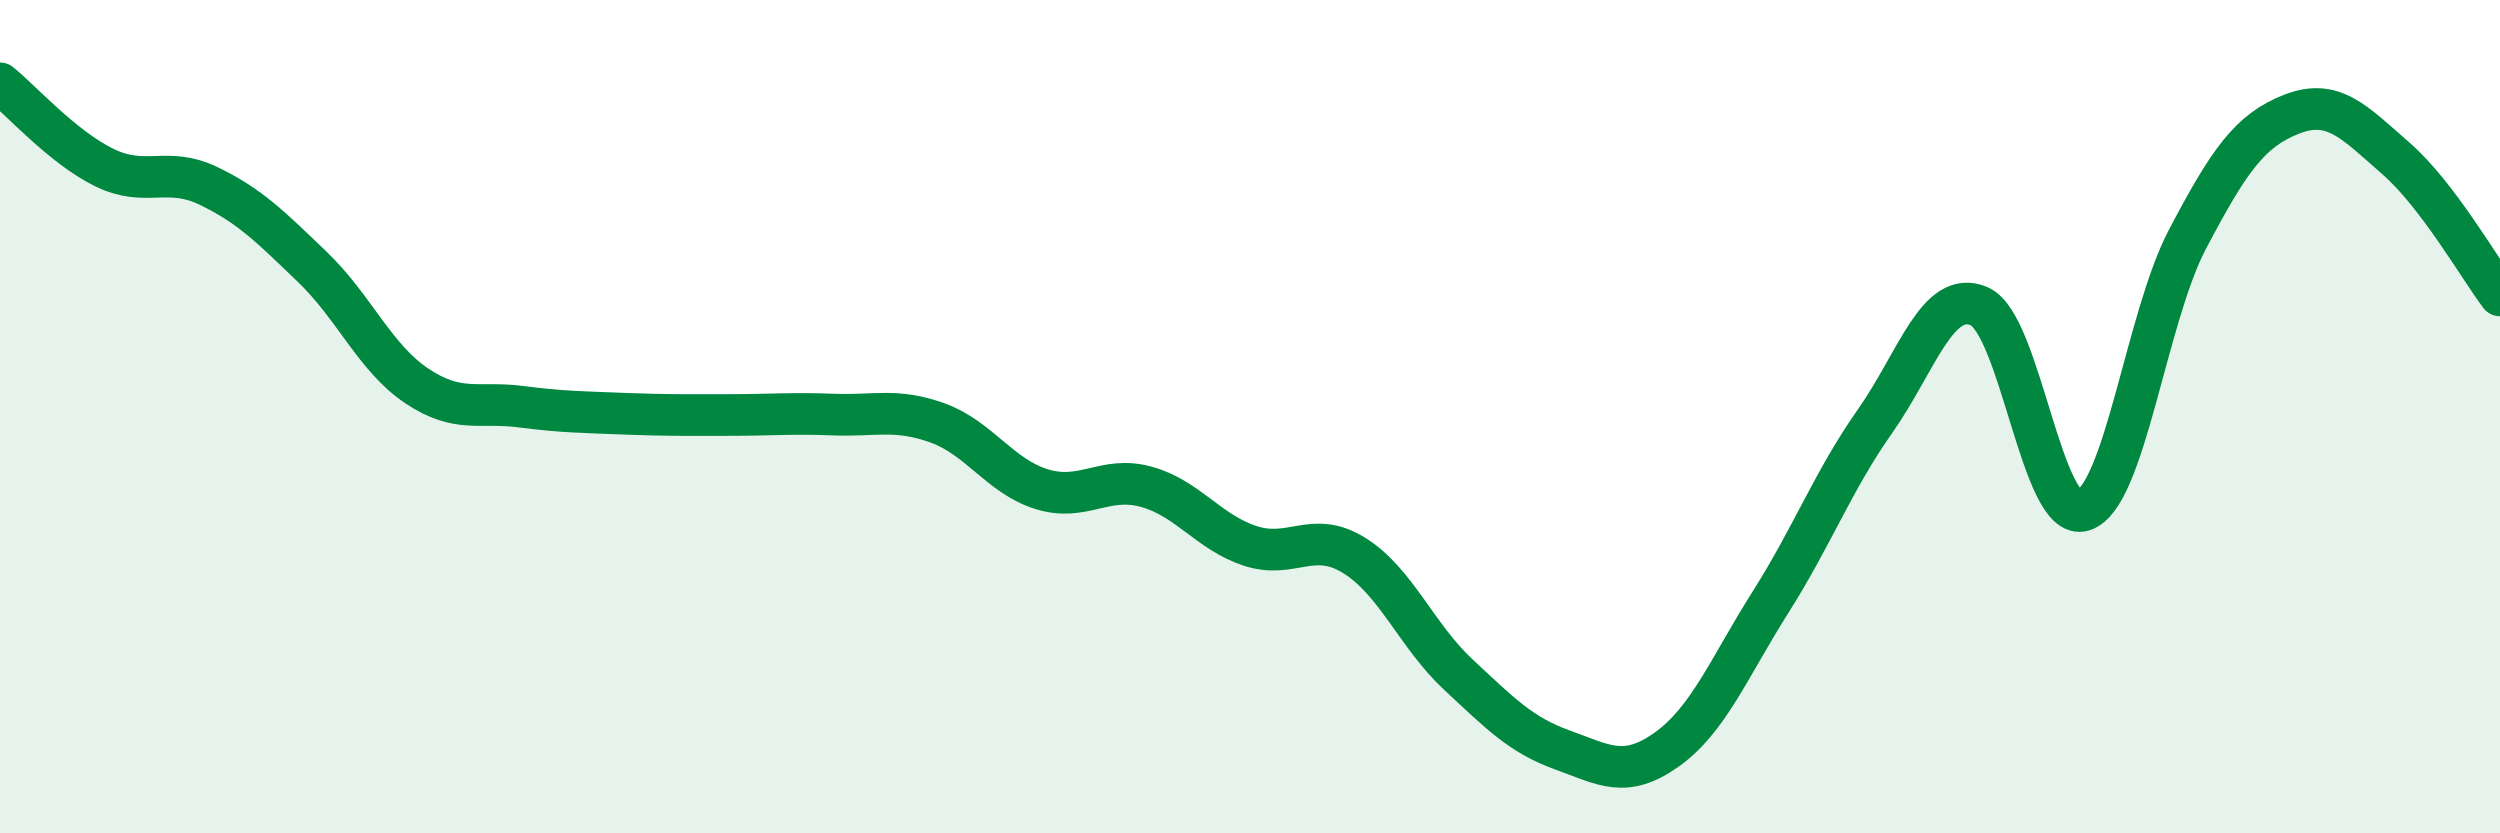
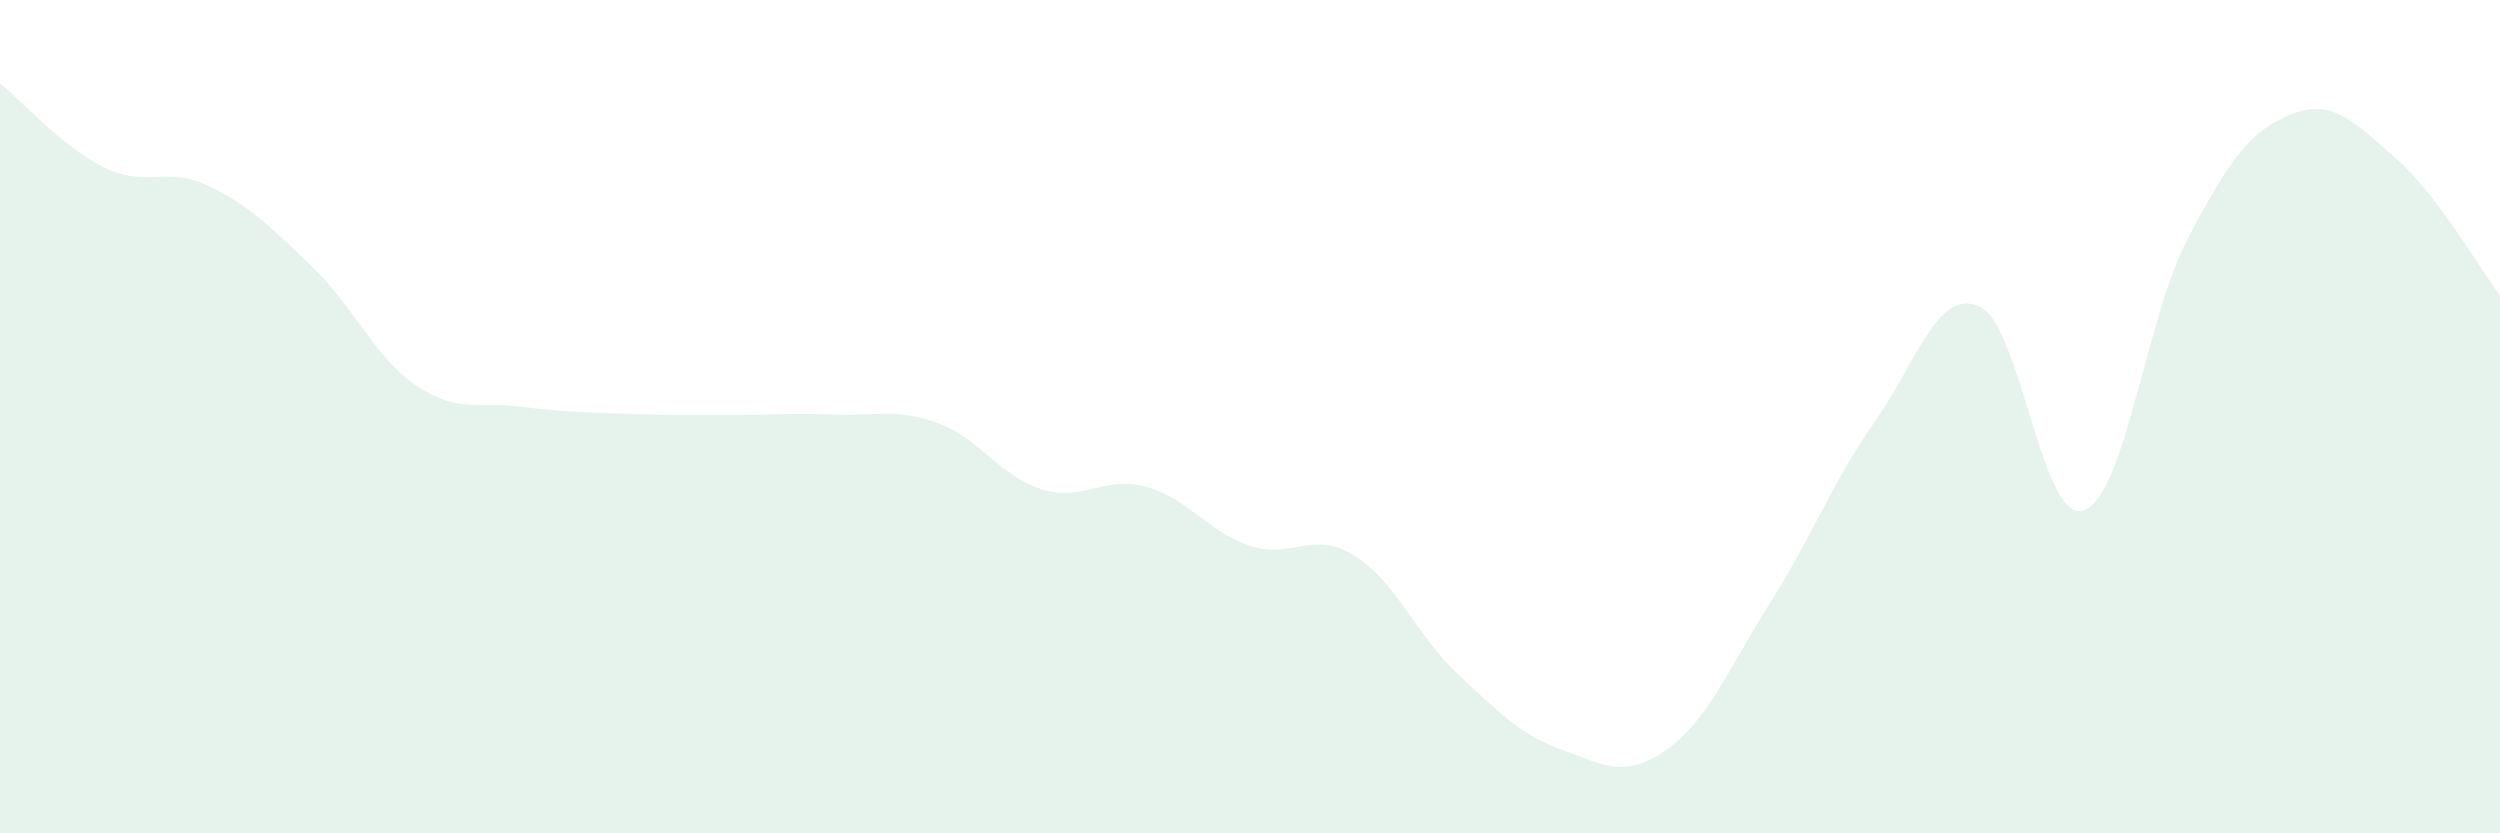
<svg xmlns="http://www.w3.org/2000/svg" width="60" height="20" viewBox="0 0 60 20">
  <path d="M 0,2 C 0.5,2.4 1.5,3.53 2.5,4.02 C 3.5,4.51 4,3.98 5,4.46 C 6,4.94 6.5,5.45 7.5,6.41 C 8.5,7.37 9,8.59 10,9.26 C 11,9.93 11.5,9.63 12.5,9.76 C 13.5,9.89 14,9.89 15,9.93 C 16,9.97 16.5,9.96 17.5,9.96 C 18.5,9.96 19,9.91 20,9.95 C 21,9.99 21.5,9.79 22.5,10.15 C 23.5,10.51 24,11.43 25,11.74 C 26,12.05 26.5,11.41 27.5,11.68 C 28.5,11.95 29,12.77 30,13.1 C 31,13.43 31.5,12.71 32.5,13.33 C 33.5,13.95 34,15.26 35,16.19 C 36,17.12 36.5,17.64 37.5,18 C 38.5,18.36 39,18.7 40,17.99 C 41,17.28 41.5,16.02 42.5,14.44 C 43.5,12.86 44,11.53 45,10.11 C 46,8.69 46.5,6.92 47.5,7.35 C 48.5,7.78 49,12.57 50,12.25 C 51,11.93 51.5,7.64 52.5,5.74 C 53.5,3.84 54,3.13 55,2.74 C 56,2.35 56.5,2.93 57.5,3.8 C 58.5,4.67 59.5,6.43 60,7.09L60 20L0 20Z" fill="#008740" opacity="0.1" stroke-linecap="round" stroke-linejoin="round" />
-   <path d="M 0,2 C 0.5,2.4 1.5,3.53 2.5,4.02 C 3.5,4.51 4,3.98 5,4.46 C 6,4.94 6.5,5.45 7.5,6.41 C 8.5,7.37 9,8.59 10,9.26 C 11,9.93 11.5,9.63 12.5,9.76 C 13.5,9.89 14,9.89 15,9.93 C 16,9.97 16.5,9.96 17.5,9.96 C 18.5,9.96 19,9.91 20,9.95 C 21,9.99 21.5,9.79 22.5,10.15 C 23.5,10.51 24,11.43 25,11.74 C 26,12.05 26.5,11.41 27.5,11.68 C 28.5,11.95 29,12.77 30,13.1 C 31,13.43 31.5,12.71 32.5,13.33 C 33.5,13.95 34,15.26 35,16.19 C 36,17.12 36.5,17.64 37.5,18 C 38.5,18.36 39,18.7 40,17.99 C 41,17.28 41.5,16.02 42.5,14.44 C 43.5,12.86 44,11.53 45,10.11 C 46,8.69 46.5,6.92 47.5,7.35 C 48.5,7.78 49,12.57 50,12.25 C 51,11.93 51.5,7.64 52.5,5.74 C 53.5,3.84 54,3.13 55,2.74 C 56,2.35 56.5,2.93 57.5,3.8 C 58.5,4.67 59.5,6.43 60,7.09" stroke="#008740" stroke-width="1" fill="none" stroke-linecap="round" stroke-linejoin="round" />
</svg>